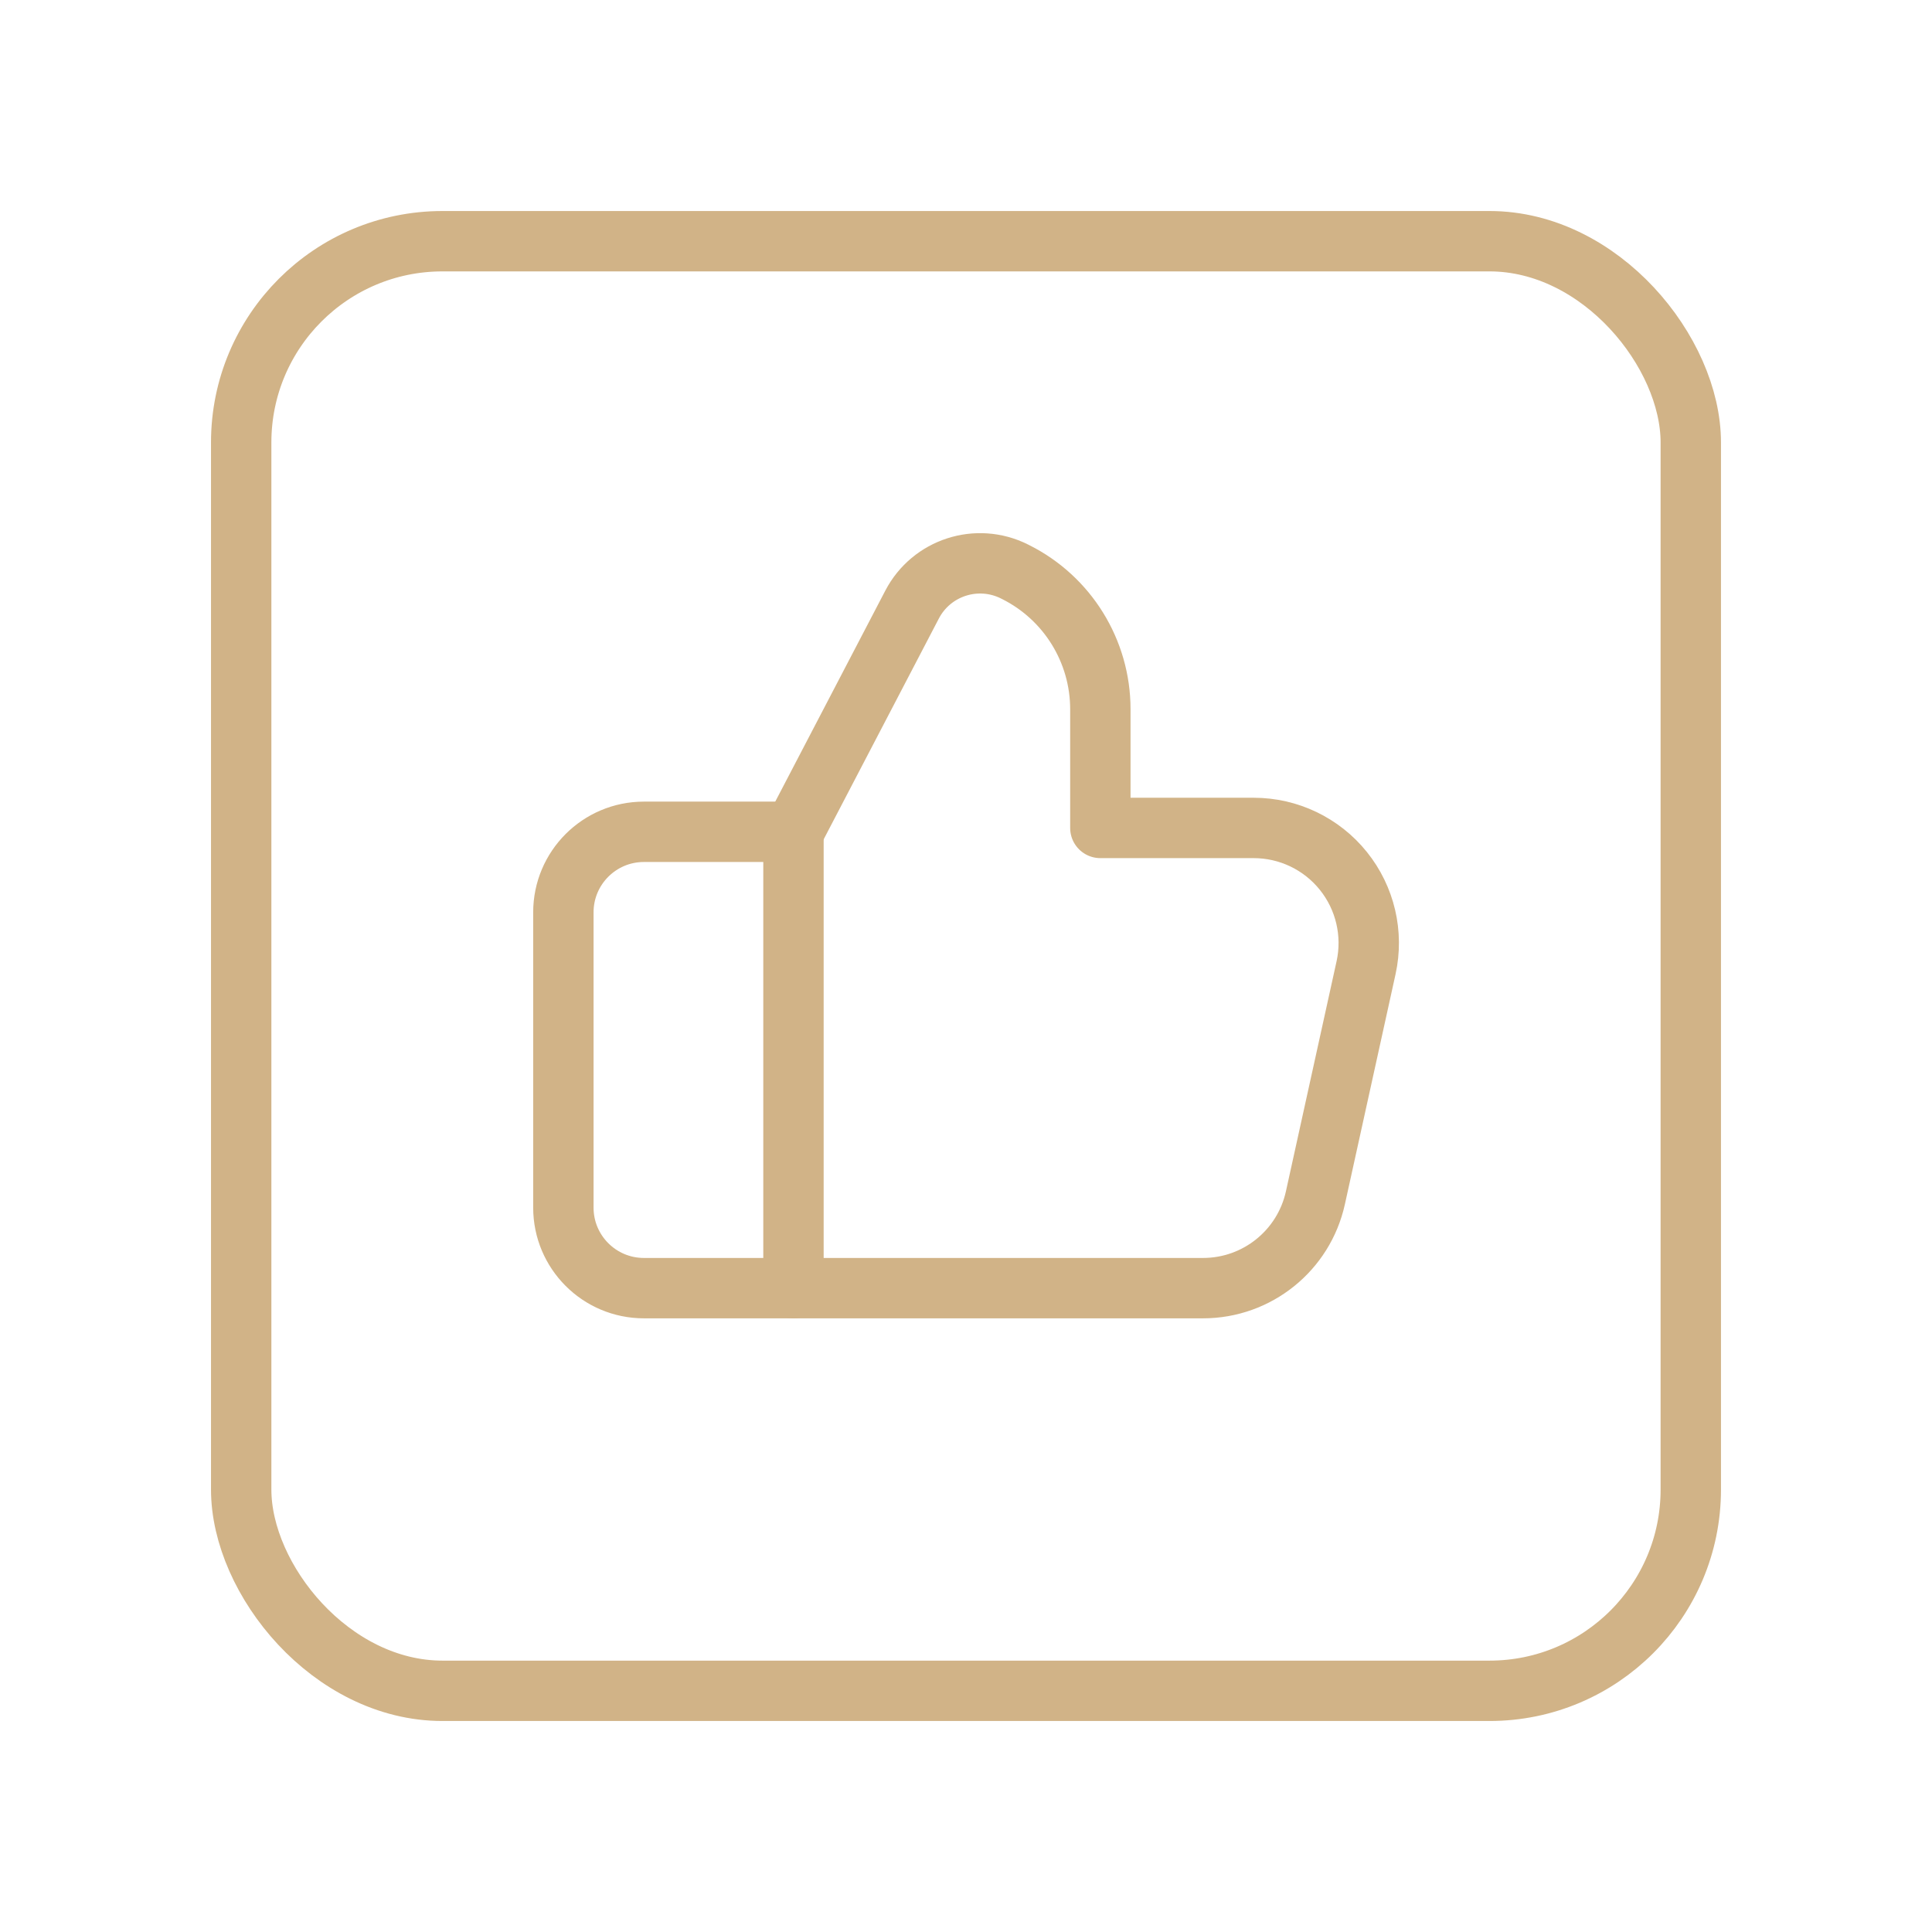
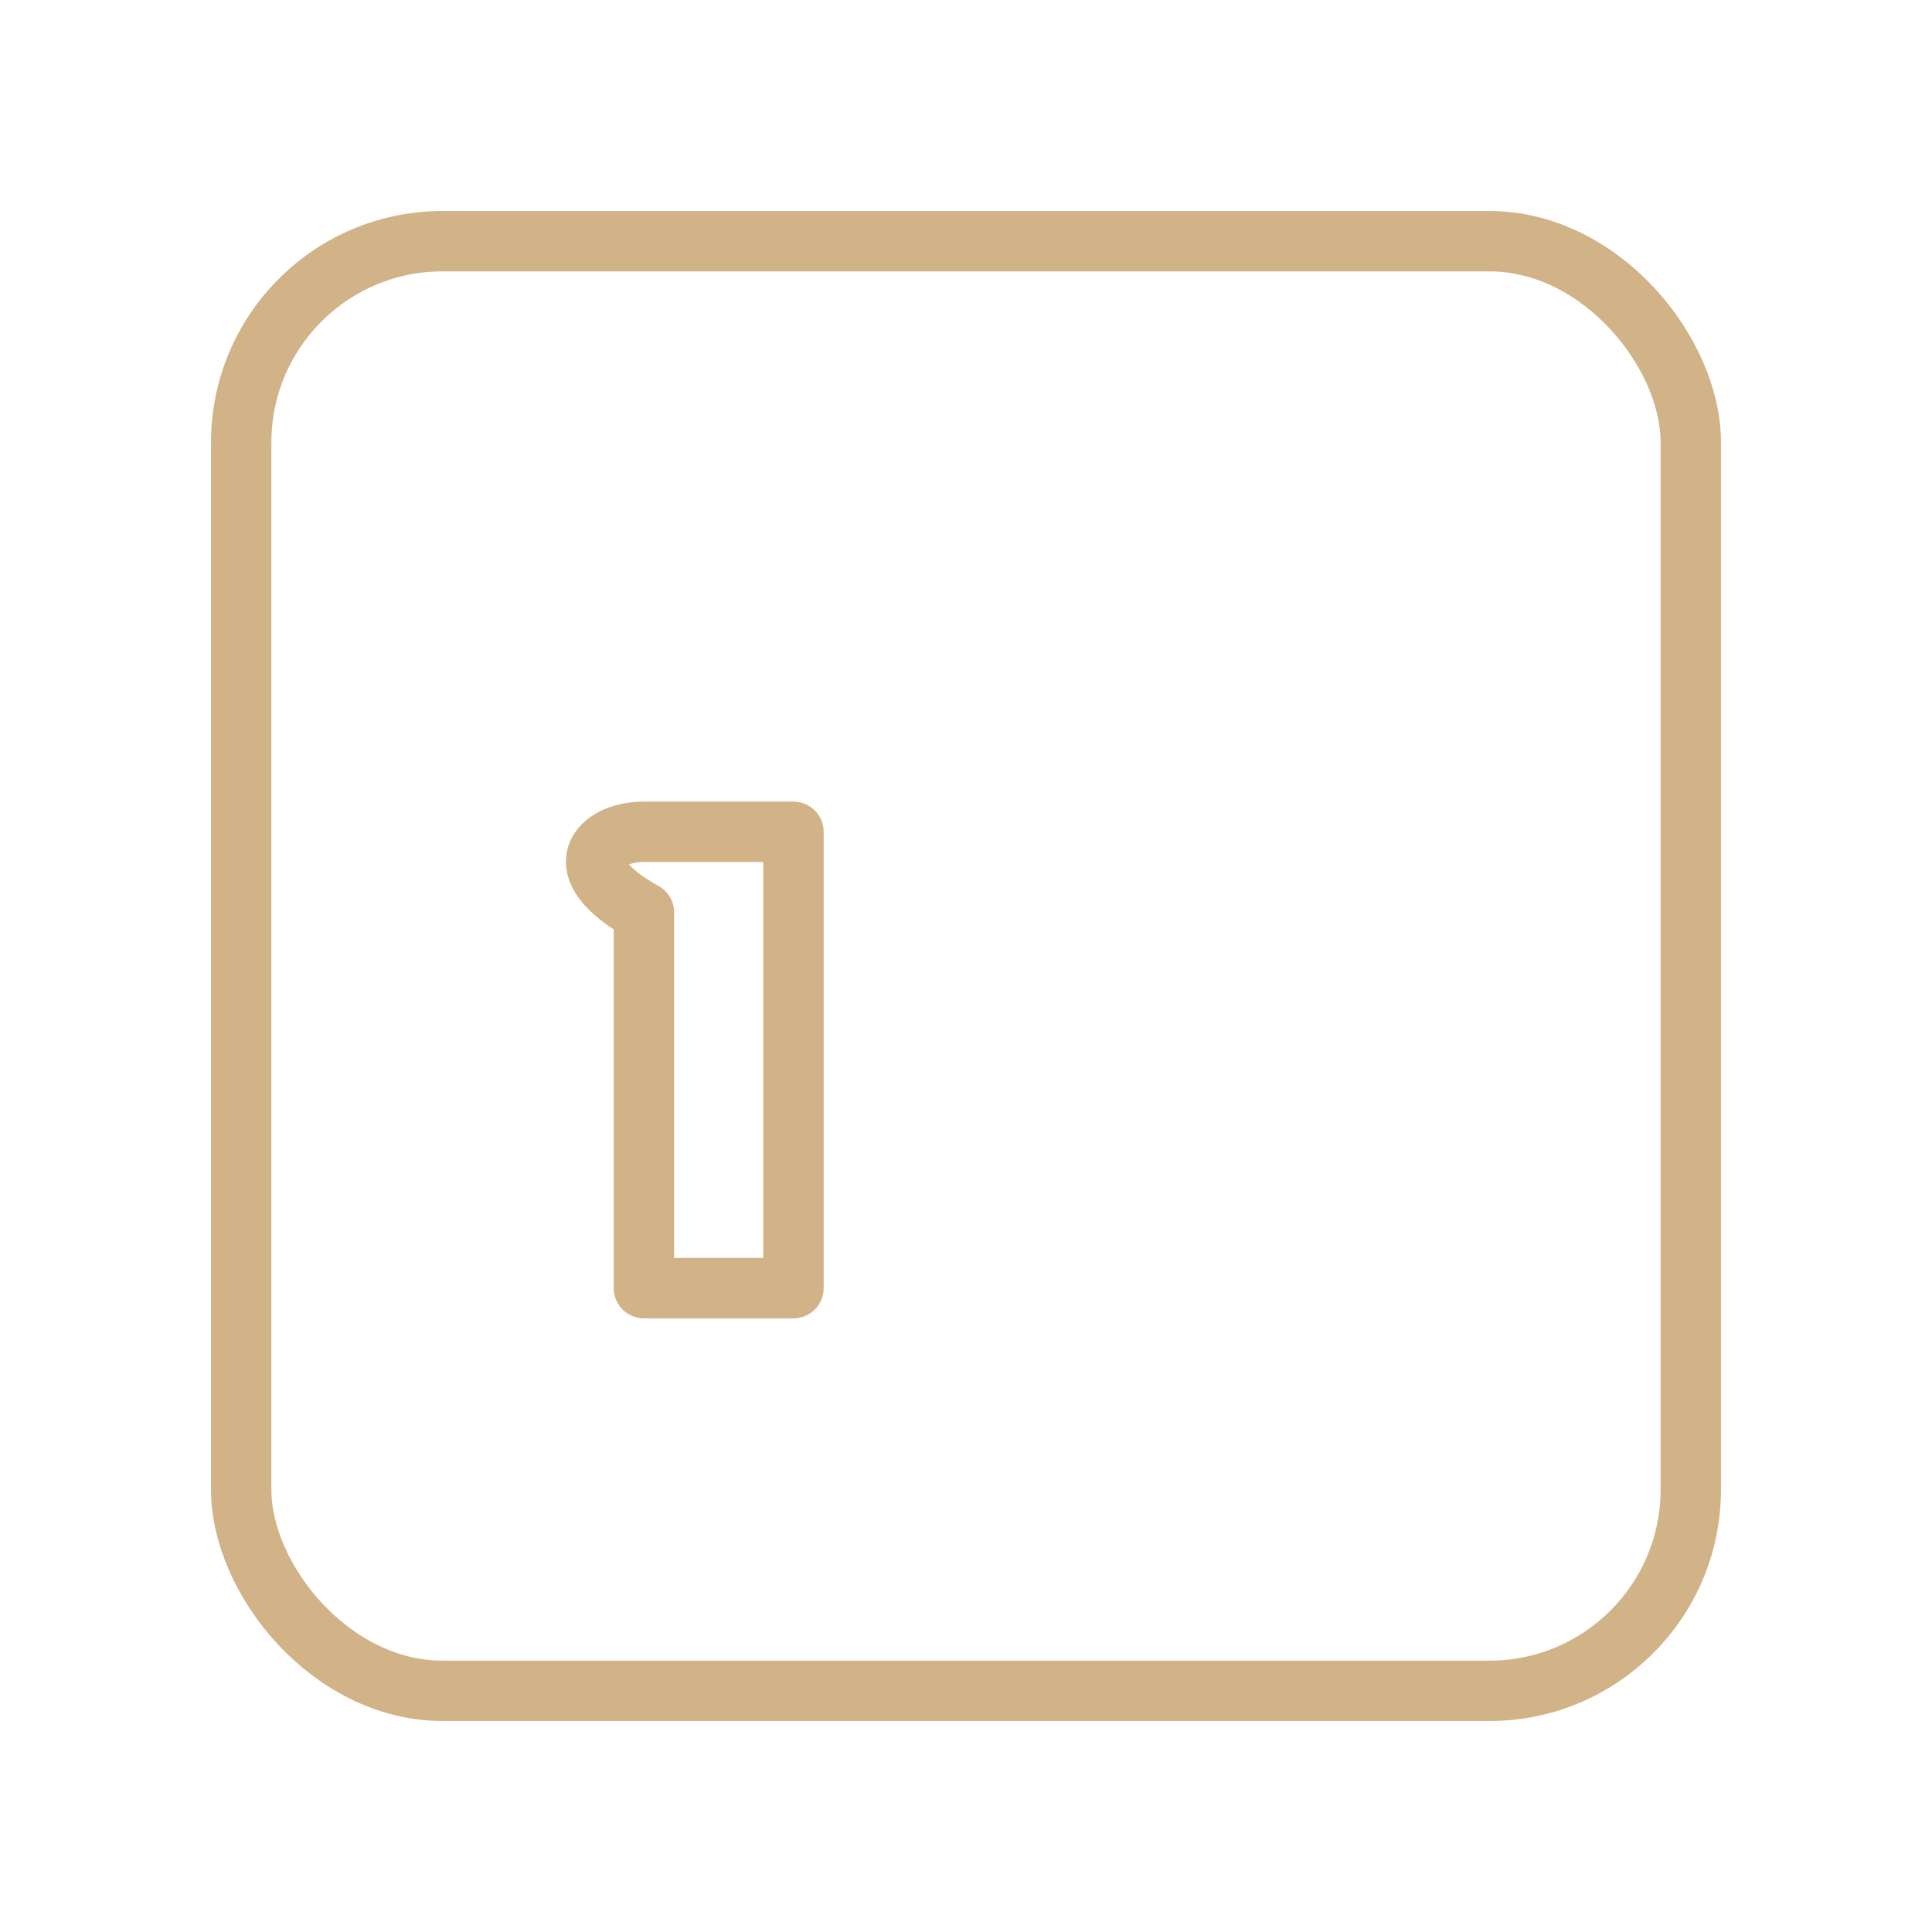
<svg xmlns="http://www.w3.org/2000/svg" width="100" height="100" viewBox="0 0 100 100" fill="none">
-   <path fill-rule="evenodd" clip-rule="evenodd" d="M33.329 43.054H41.07V66.674H33.329C31.026 66.674 29.16 64.808 29.16 62.505V47.223C29.16 44.92 31.026 43.054 33.329 43.054Z" stroke="#D1B387" stroke-width="3.125" stroke-linecap="round" stroke-linejoin="round" />
-   <path d="M41.074 43.054L47.209 31.293C48.211 29.372 50.567 28.61 52.505 29.578L52.565 29.608C55.255 30.953 56.954 33.703 56.954 36.71V42.854H64.891C66.695 42.854 68.402 43.672 69.532 45.078C70.663 46.485 71.095 48.328 70.707 50.09L68.085 61.999C67.484 64.729 65.065 66.674 62.27 66.674H41.074" stroke="#D1B387" stroke-width="3.125" stroke-linecap="round" stroke-linejoin="round" />
+   <path fill-rule="evenodd" clip-rule="evenodd" d="M33.329 43.054H41.07V66.674H33.329V47.223C29.16 44.92 31.026 43.054 33.329 43.054Z" stroke="#D1B387" stroke-width="3.125" stroke-linecap="round" stroke-linejoin="round" />
  <rect x="12.484" y="12.485" width="75.031" height="75.031" rx="10.417" stroke="#D1B387" stroke-width="3.125" stroke-linecap="round" stroke-linejoin="round" />
</svg>